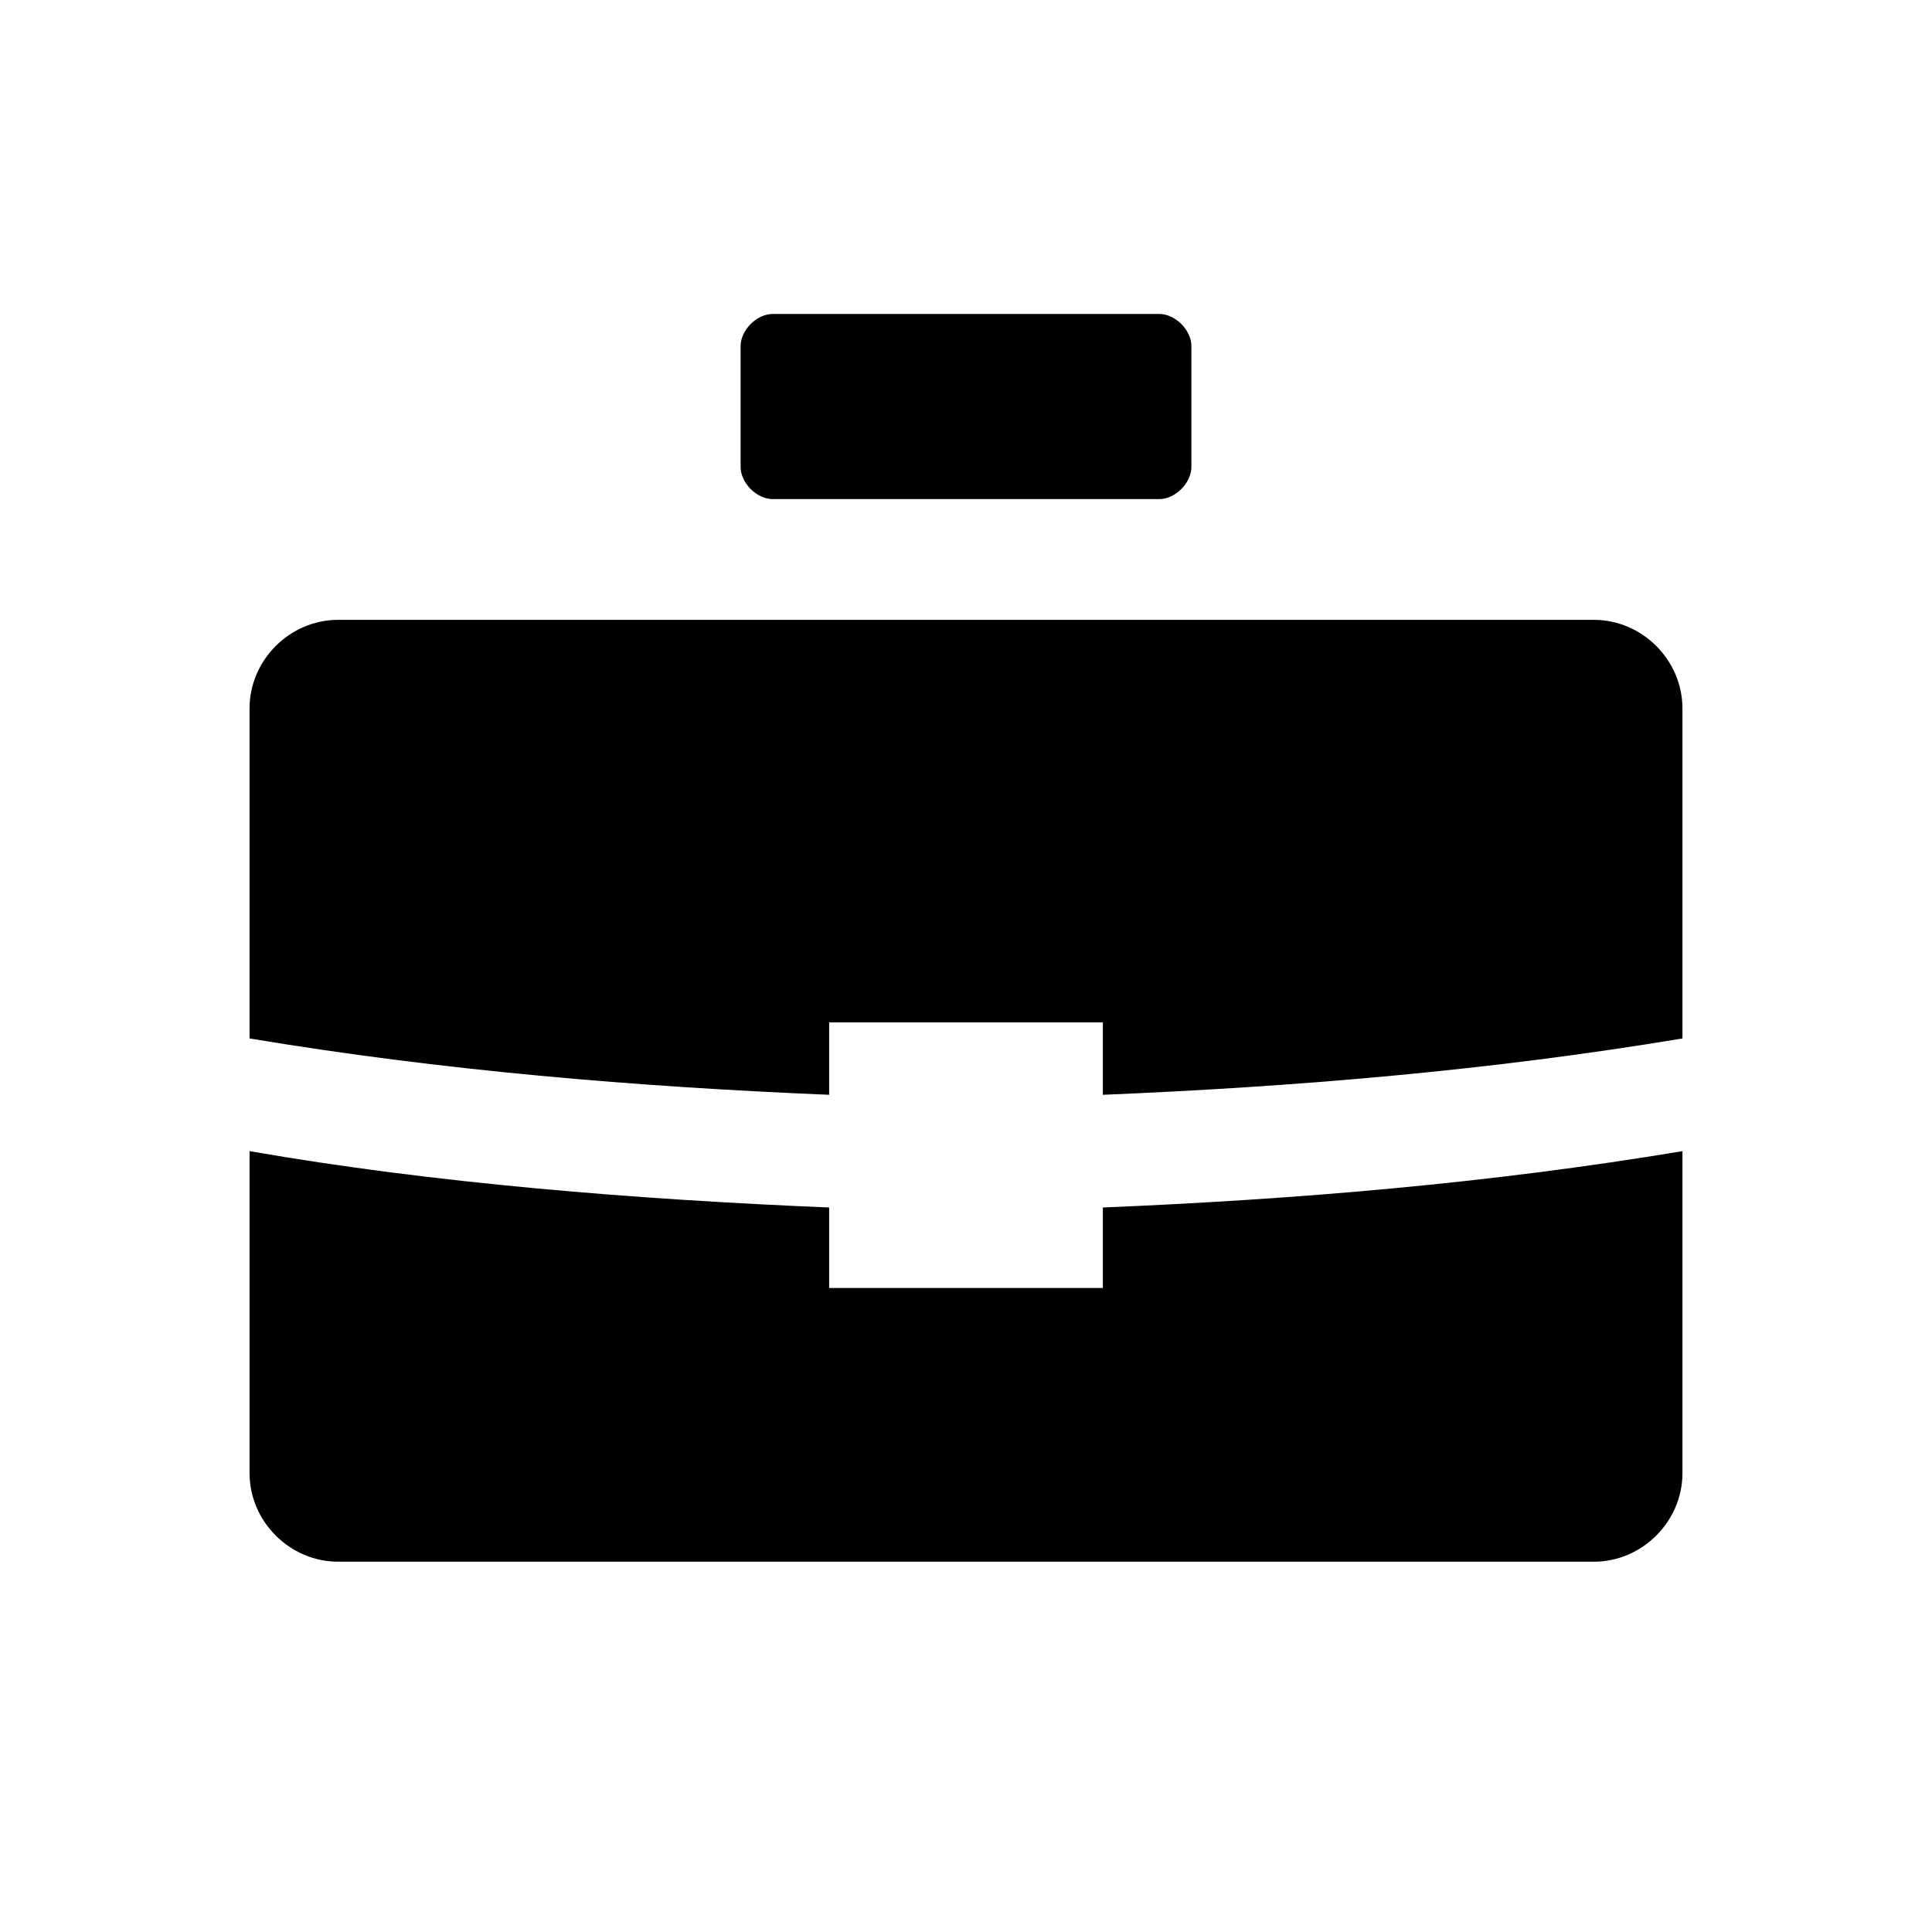
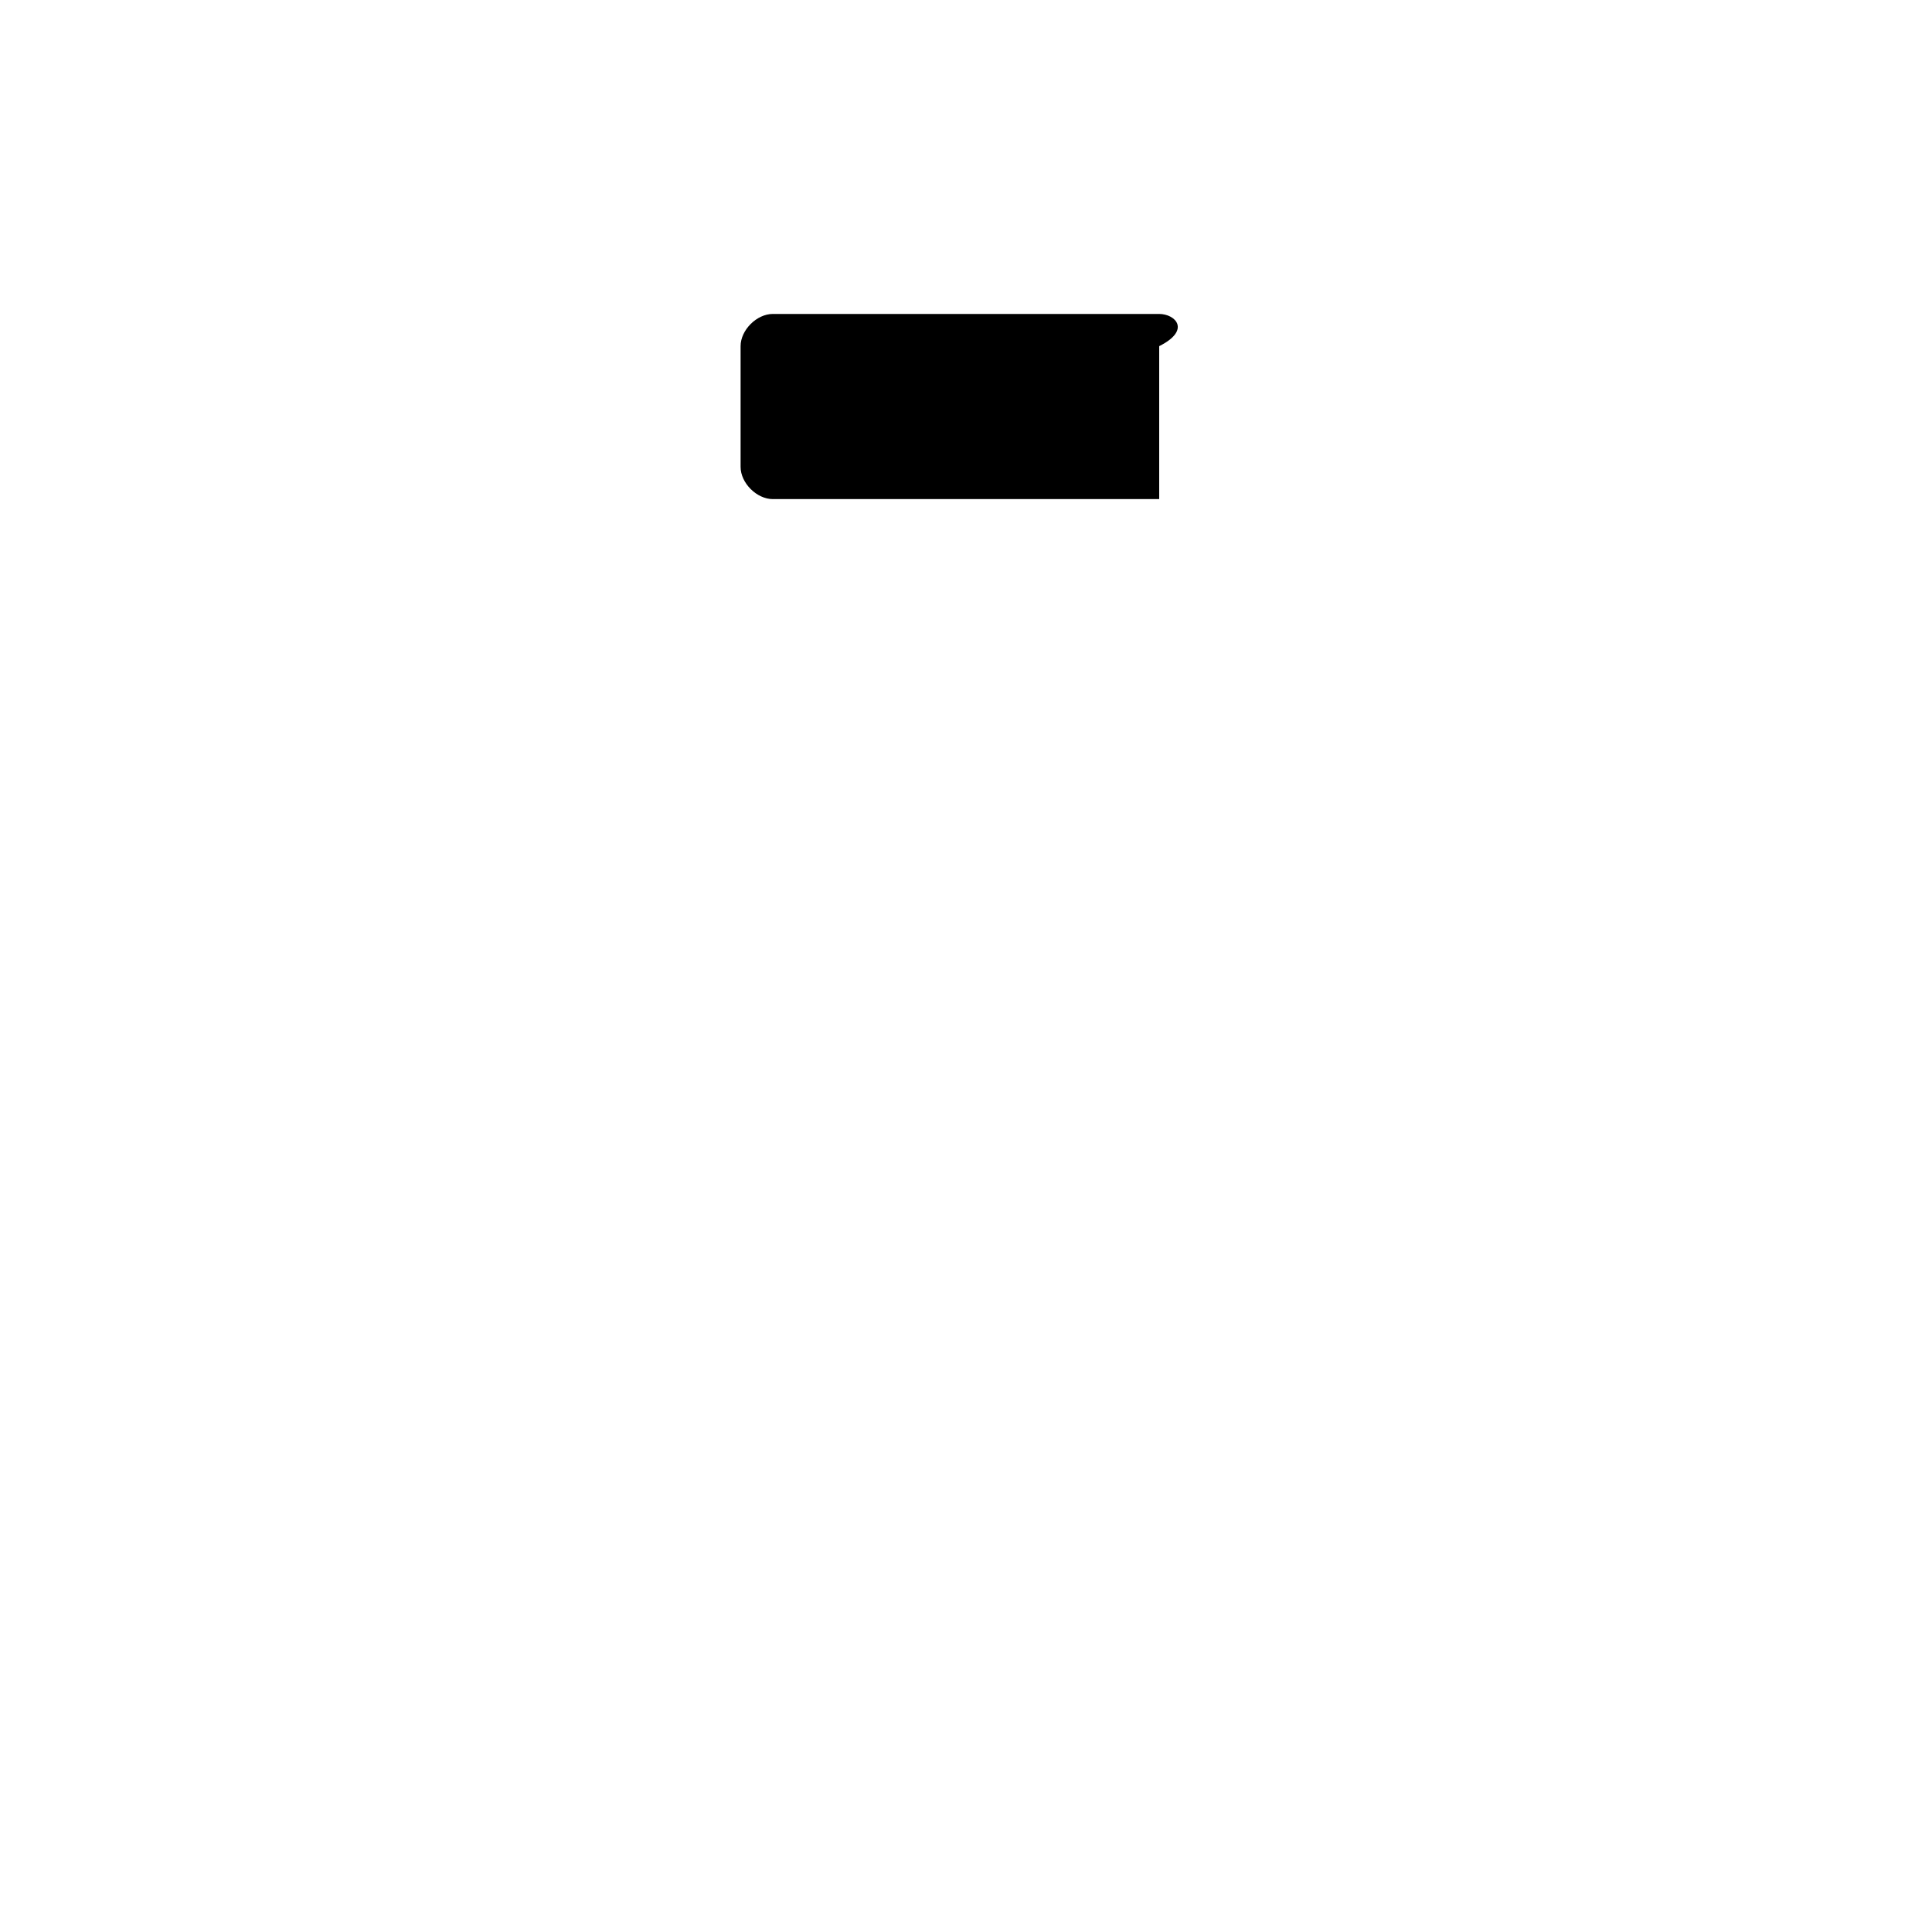
<svg xmlns="http://www.w3.org/2000/svg" width="24" height="24" viewBox="0 0 24 24" fill="none">
  <g clip-path="url(#clip0_10904_29439)">
-     <path d="M19.8 7.7H4.2C3.6 7.7 3.1 8.2 3.1 8.8V12.9C5.5 13.3 7.9 13.5 10.3 13.6V12.7H13.7V13.6C16.1 13.5 18.5 13.3 20.9 12.9V8.8C20.9 8.2 20.4 7.7 19.8 7.7Z" fill="black" />
-     <path d="M13.7 16H10.3V15C7.9 14.9 5.4 14.7 3.1 14.3V18.3C3.1 18.9 3.6 19.4 4.2 19.4H19.8C20.4 19.4 20.9 18.9 20.9 18.3V14.3C18.5 14.7 16.1 14.9 13.7 15V16Z" fill="black" />
-     <path d="M14.4 3.9H9.6C9.4 3.9 9.2 4.1 9.2 4.3V5.8C9.2 6 9.4 6.2 9.6 6.2H14.4C14.6 6.2 14.8 6 14.8 5.8V4.3C14.8 4.1 14.6 3.9 14.4 3.9Z" fill="black" />
+     <path d="M14.4 3.9H9.6C9.4 3.9 9.2 4.1 9.2 4.3V5.8C9.2 6 9.4 6.2 9.6 6.2H14.4V4.3C14.8 4.1 14.6 3.9 14.4 3.9Z" fill="black" />
  </g>
  <defs>
    <clipPath id="clip0_10904_29439">
      <rect width="24" height="24" fill="white" />
    </clipPath>
  </defs>
</svg>